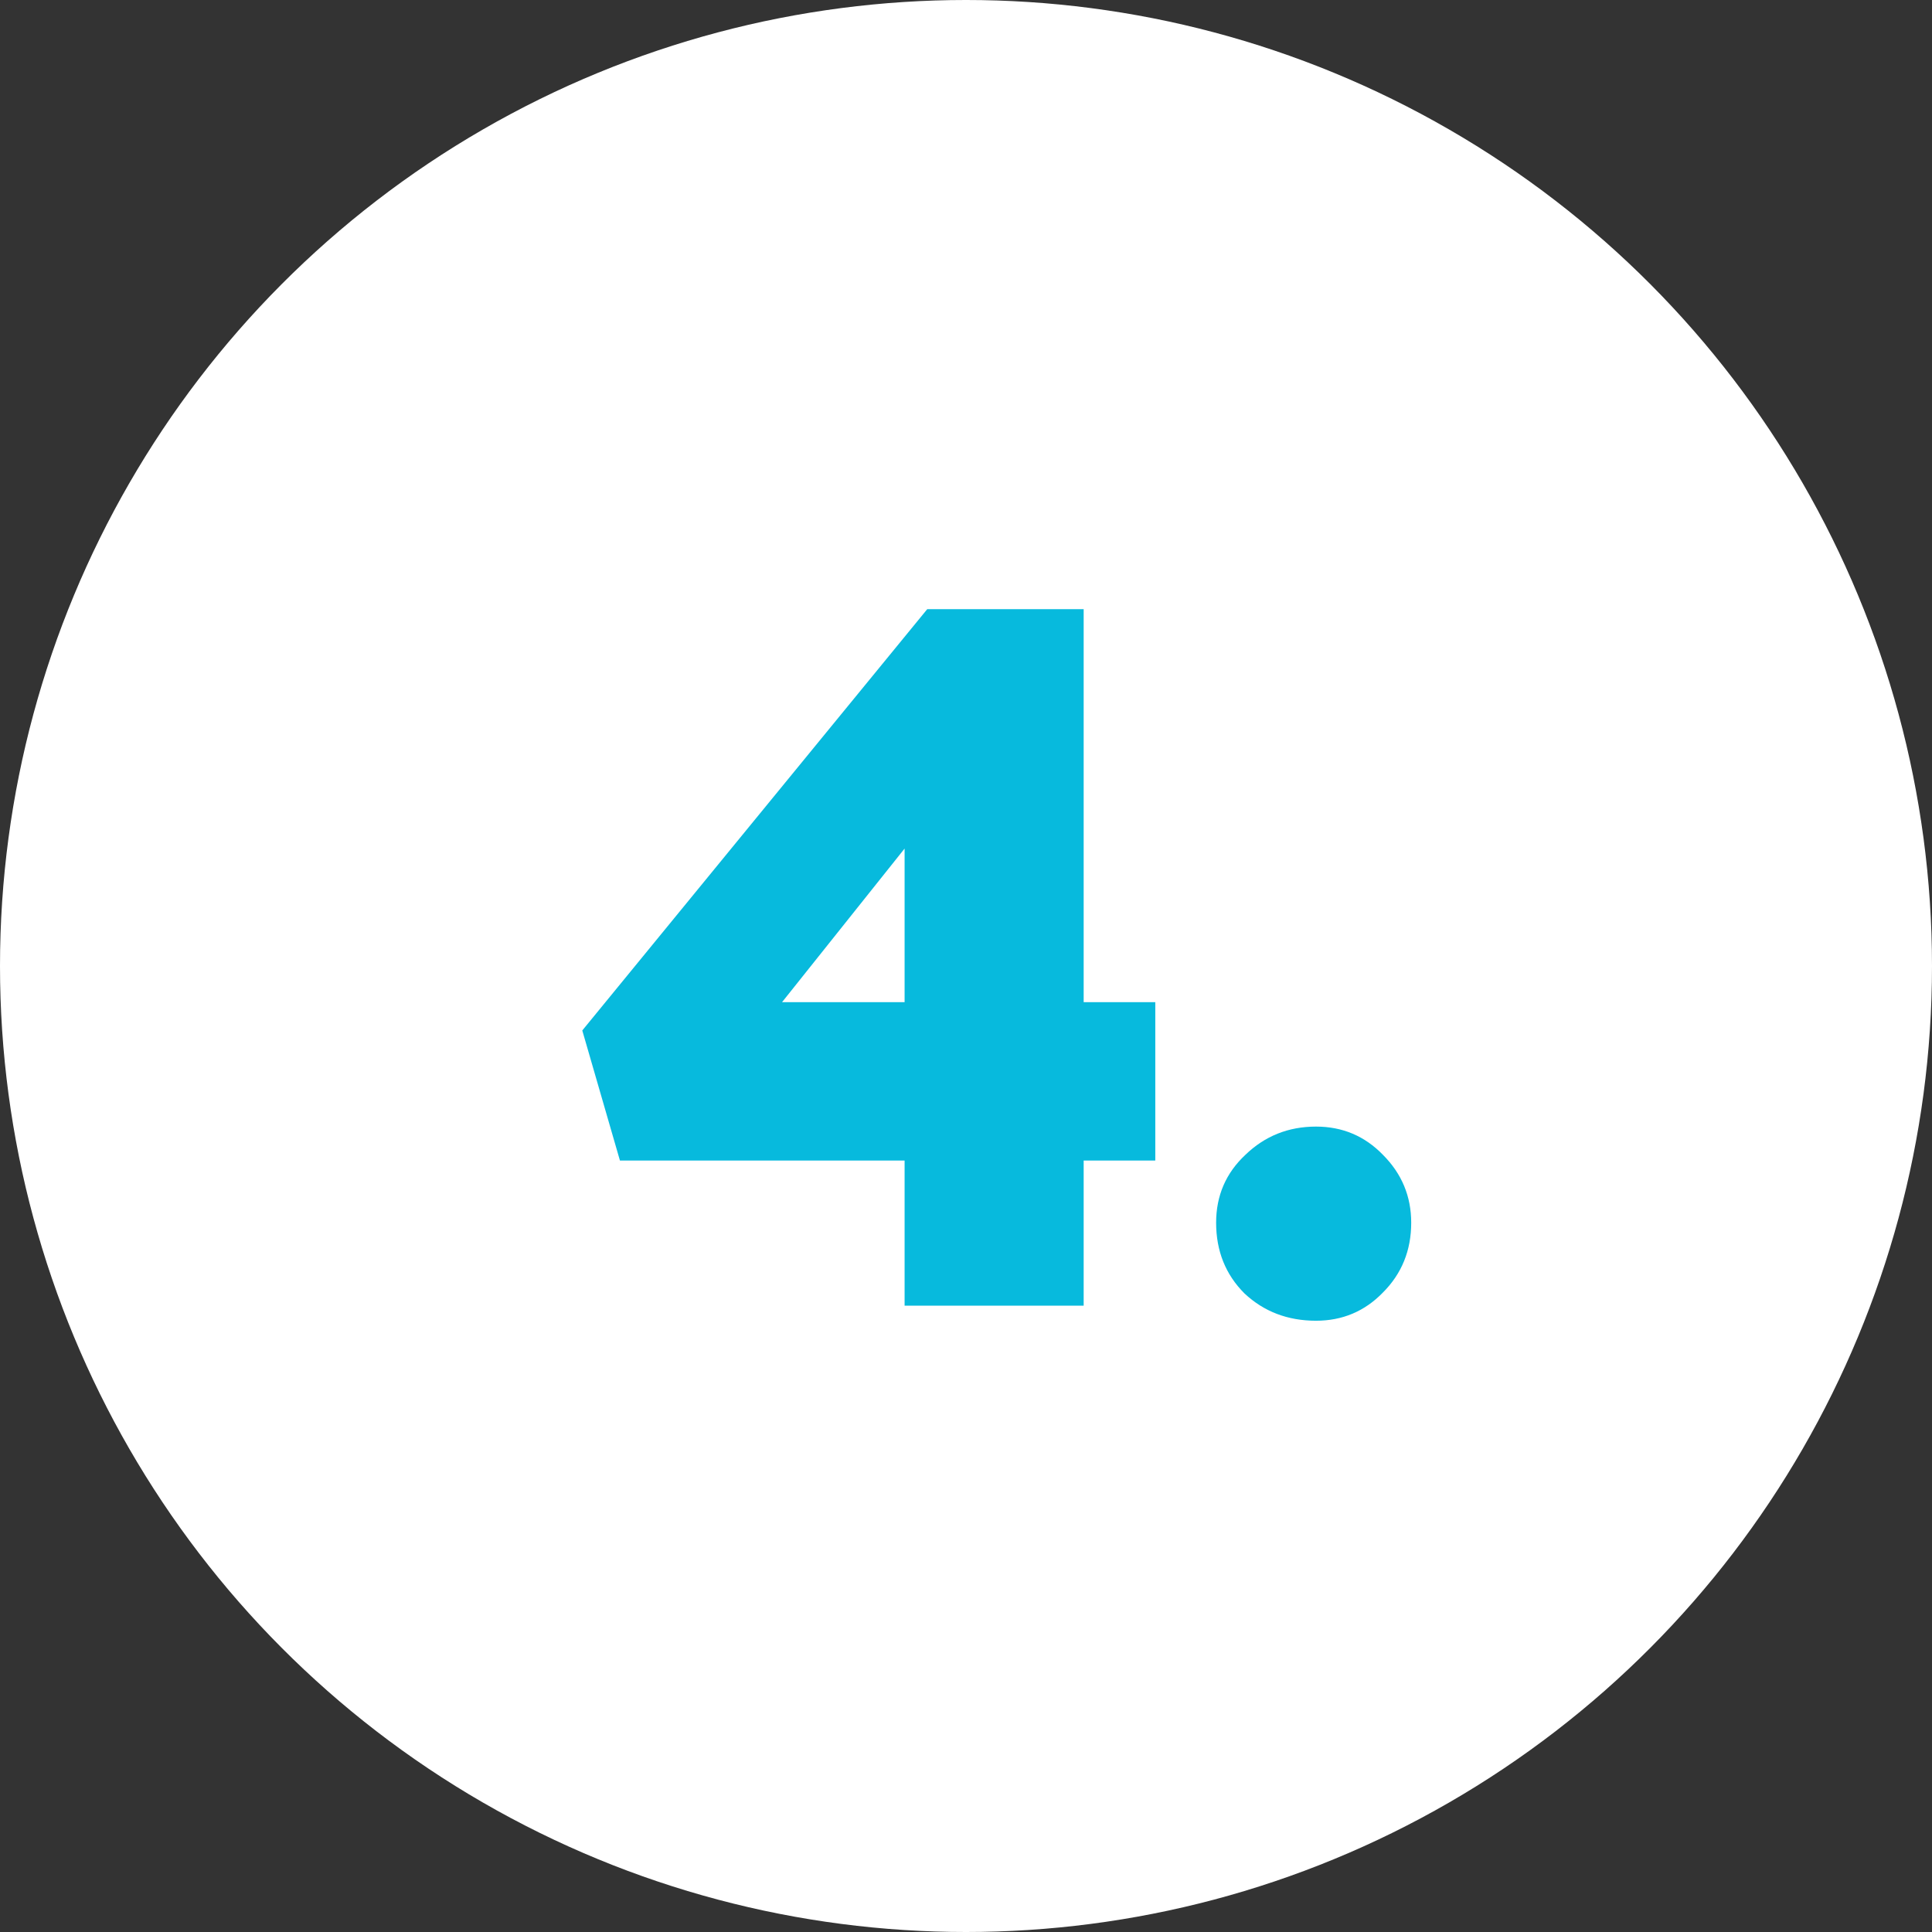
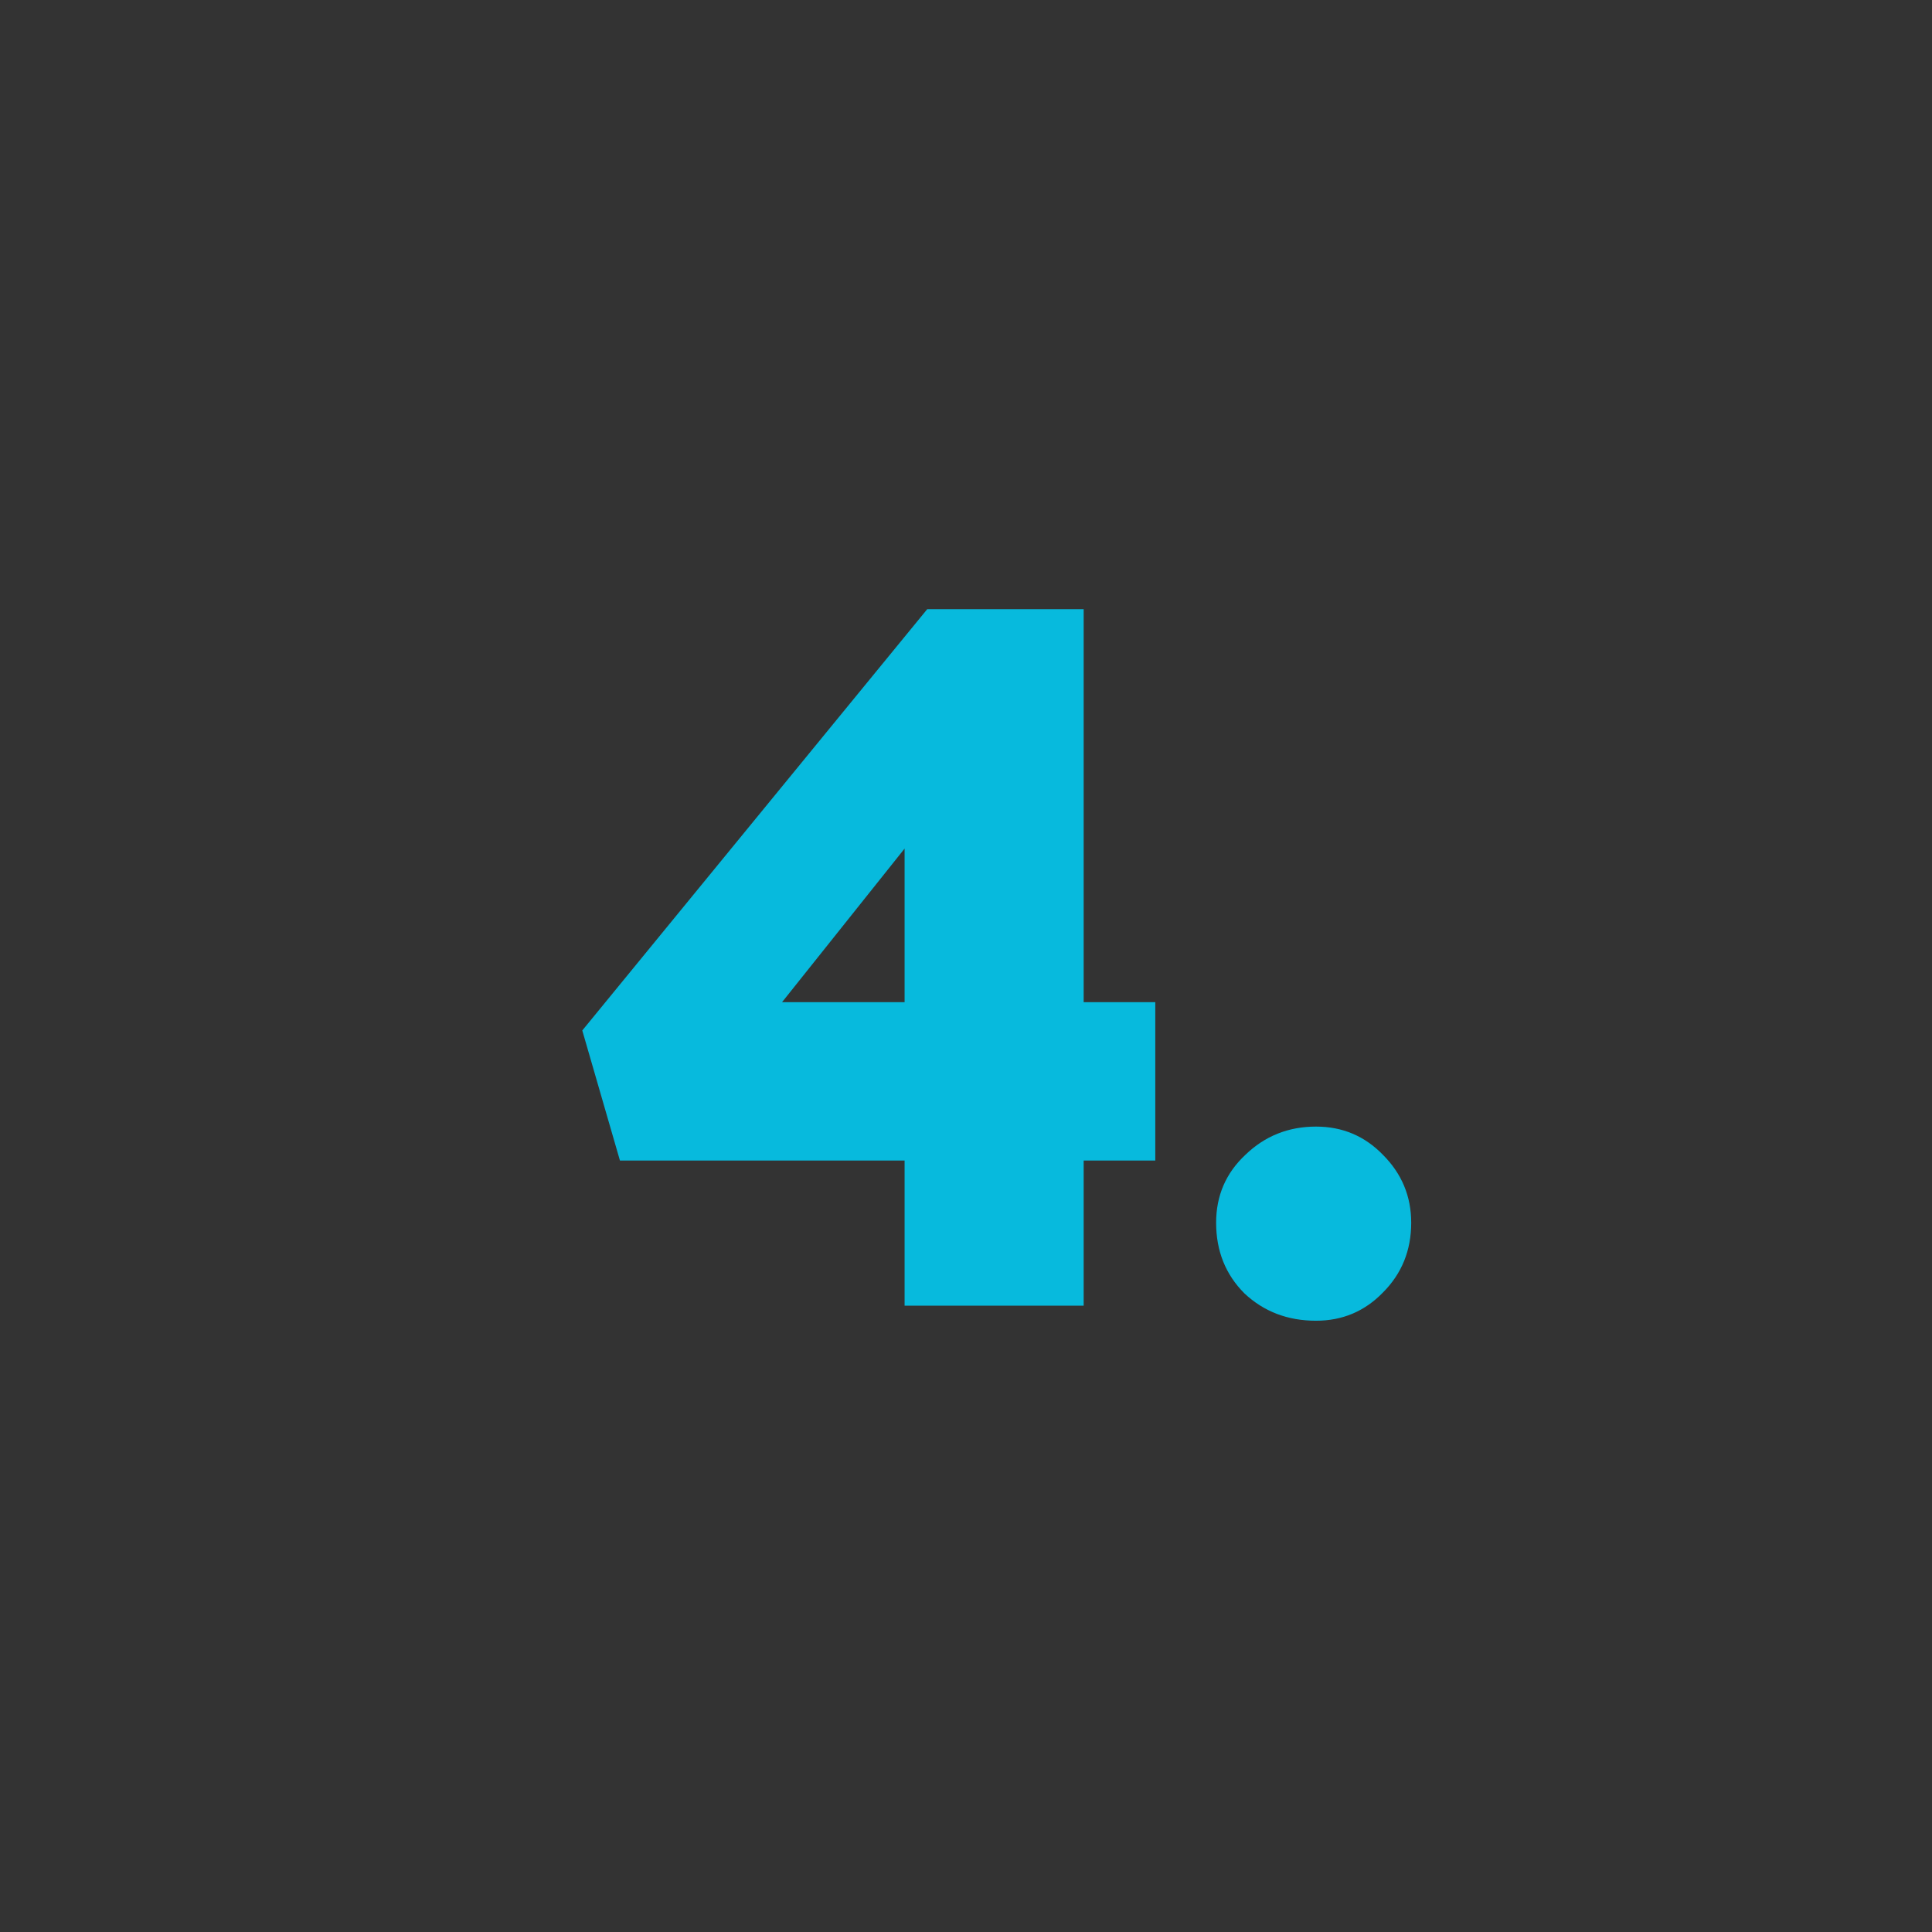
<svg xmlns="http://www.w3.org/2000/svg" width="41" height="41" viewBox="0 0 41 41" fill="none">
  <rect x="0" y="0" width="41" height="41" fill="#333333" stroke="none" />
-   <circle cx="20.5" cy="20.5" r="20.5" fill="white" />
-   <path d="M22.997 21.268H24.517V24.628H22.997V27.708H19.197V24.628H13.156L12.357 21.868L19.677 12.928H22.997V21.268ZM19.197 18.008L16.596 21.268H19.197V18.008ZM27.928 28.028C27.328 28.028 26.822 27.835 26.409 27.448C26.009 27.048 25.808 26.548 25.808 25.948C25.808 25.375 26.015 24.895 26.428 24.508C26.842 24.108 27.342 23.908 27.928 23.908C28.488 23.908 28.962 24.108 29.349 24.508C29.748 24.908 29.948 25.388 29.948 25.948C29.948 26.535 29.748 27.028 29.349 27.428C28.962 27.828 28.488 28.028 27.928 28.028Z" fill="#07BADD" />
+   <path d="M22.997 21.268H24.517V24.628H22.997V27.708H19.197V24.628H13.156L12.357 21.868L19.677 12.928H22.997V21.268ZM19.197 18.008L16.596 21.268H19.197V18.008M27.928 28.028C27.328 28.028 26.822 27.835 26.409 27.448C26.009 27.048 25.808 26.548 25.808 25.948C25.808 25.375 26.015 24.895 26.428 24.508C26.842 24.108 27.342 23.908 27.928 23.908C28.488 23.908 28.962 24.108 29.349 24.508C29.748 24.908 29.948 25.388 29.948 25.948C29.948 26.535 29.748 27.028 29.349 27.428C28.962 27.828 28.488 28.028 27.928 28.028Z" fill="#07BADD" />
</svg>